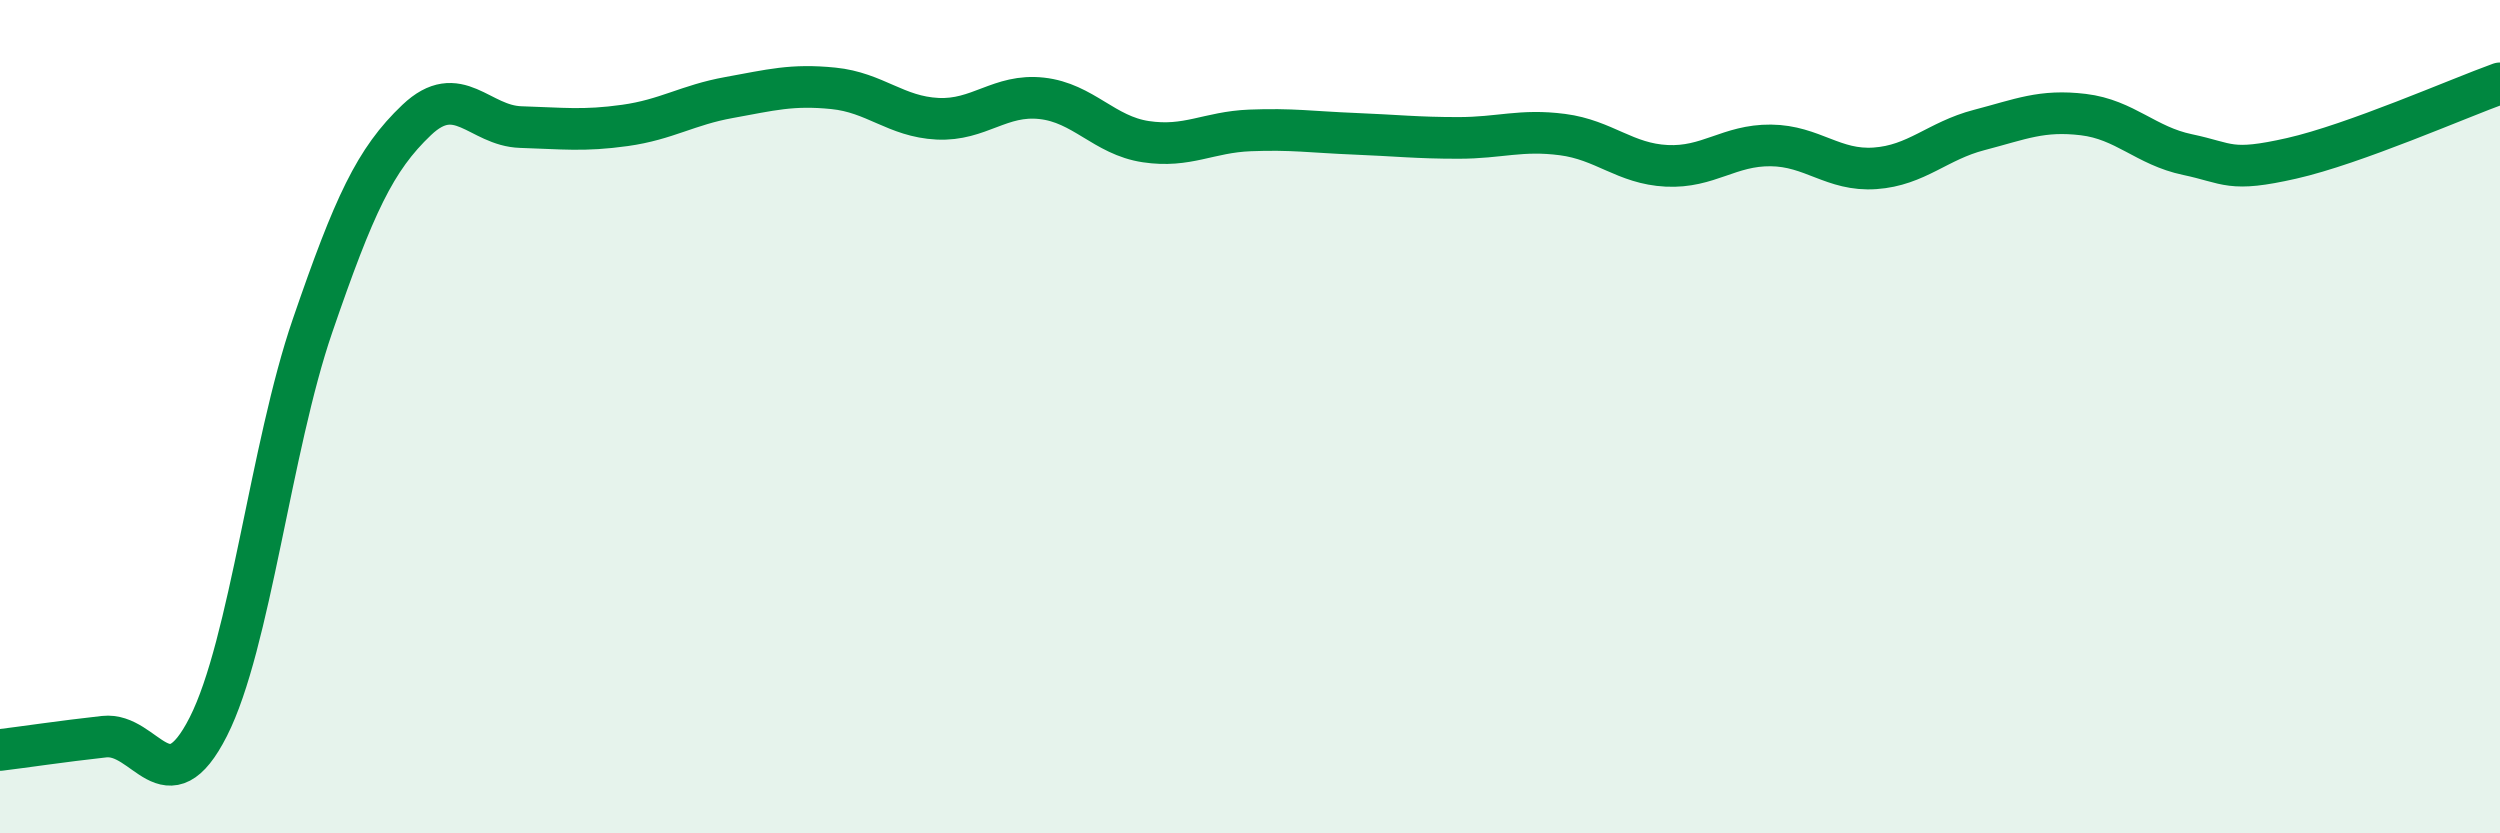
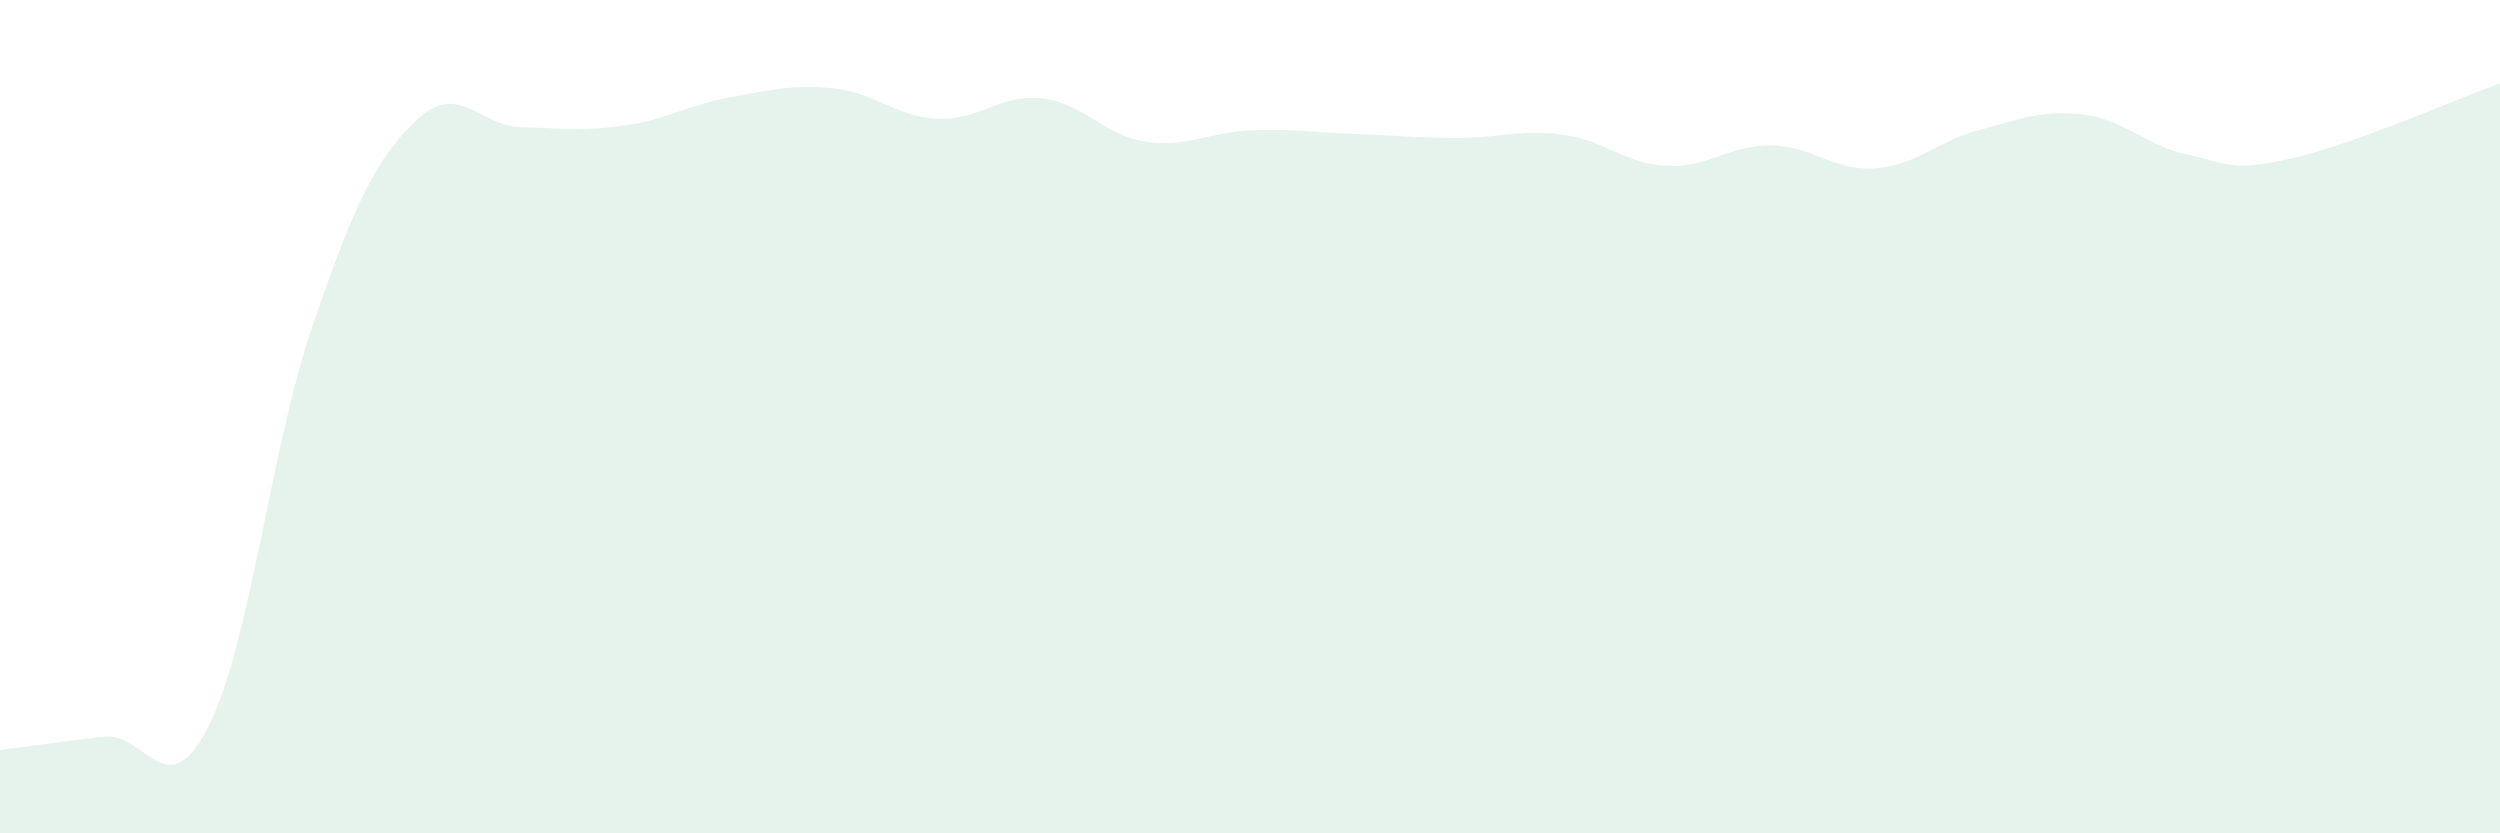
<svg xmlns="http://www.w3.org/2000/svg" width="60" height="20" viewBox="0 0 60 20">
  <path d="M 0,18 C 0.5,17.94 1.5,17.79 2.5,17.68 C 3.5,17.57 4,19.41 5,17.44 C 6,15.47 6.5,10.73 7.5,7.82 C 8.5,4.91 9,3.83 10,2.88 C 11,1.93 11.5,3.02 12.5,3.05 C 13.5,3.08 14,3.15 15,3.01 C 16,2.87 16.5,2.52 17.5,2.34 C 18.5,2.16 19,2.02 20,2.12 C 21,2.22 21.5,2.8 22.5,2.85 C 23.5,2.9 24,2.25 25,2.36 C 26,2.47 26.5,3.25 27.5,3.4 C 28.5,3.55 29,3.17 30,3.13 C 31,3.09 31.5,3.17 32.5,3.21 C 33.5,3.25 34,3.31 35,3.31 C 36,3.31 36.5,3.1 37.5,3.23 C 38.5,3.36 39,3.93 40,3.98 C 41,4.03 41.5,3.48 42.5,3.49 C 43.5,3.5 44,4.11 45,4.04 C 46,3.97 46.5,3.38 47.5,3.12 C 48.5,2.86 49,2.63 50,2.75 C 51,2.87 51.5,3.5 52.5,3.71 C 53.5,3.92 53.5,4.14 55,3.8 C 56.5,3.46 59,2.36 60,2L60 20L0 20Z" fill="#008740" opacity="0.1" stroke-linecap="round" stroke-linejoin="round" />
-   <path d="M 0,18 C 0.5,17.94 1.5,17.79 2.5,17.68 C 3.5,17.57 4,19.41 5,17.44 C 6,15.47 6.5,10.73 7.5,7.82 C 8.5,4.91 9,3.83 10,2.88 C 11,1.93 11.5,3.02 12.5,3.05 C 13.5,3.08 14,3.15 15,3.01 C 16,2.87 16.5,2.52 17.5,2.34 C 18.5,2.16 19,2.02 20,2.12 C 21,2.22 21.5,2.8 22.5,2.85 C 23.5,2.9 24,2.25 25,2.36 C 26,2.47 26.5,3.25 27.5,3.4 C 28.5,3.55 29,3.17 30,3.13 C 31,3.09 31.5,3.17 32.5,3.21 C 33.5,3.25 34,3.31 35,3.31 C 36,3.31 36.5,3.1 37.5,3.23 C 38.5,3.36 39,3.93 40,3.98 C 41,4.03 41.5,3.48 42.5,3.49 C 43.5,3.5 44,4.11 45,4.04 C 46,3.97 46.5,3.38 47.5,3.12 C 48.5,2.86 49,2.63 50,2.75 C 51,2.87 51.5,3.5 52.5,3.71 C 53.5,3.92 53.5,4.14 55,3.8 C 56.5,3.46 59,2.36 60,2" stroke="#008740" stroke-width="1" fill="none" stroke-linecap="round" stroke-linejoin="round" />
</svg>